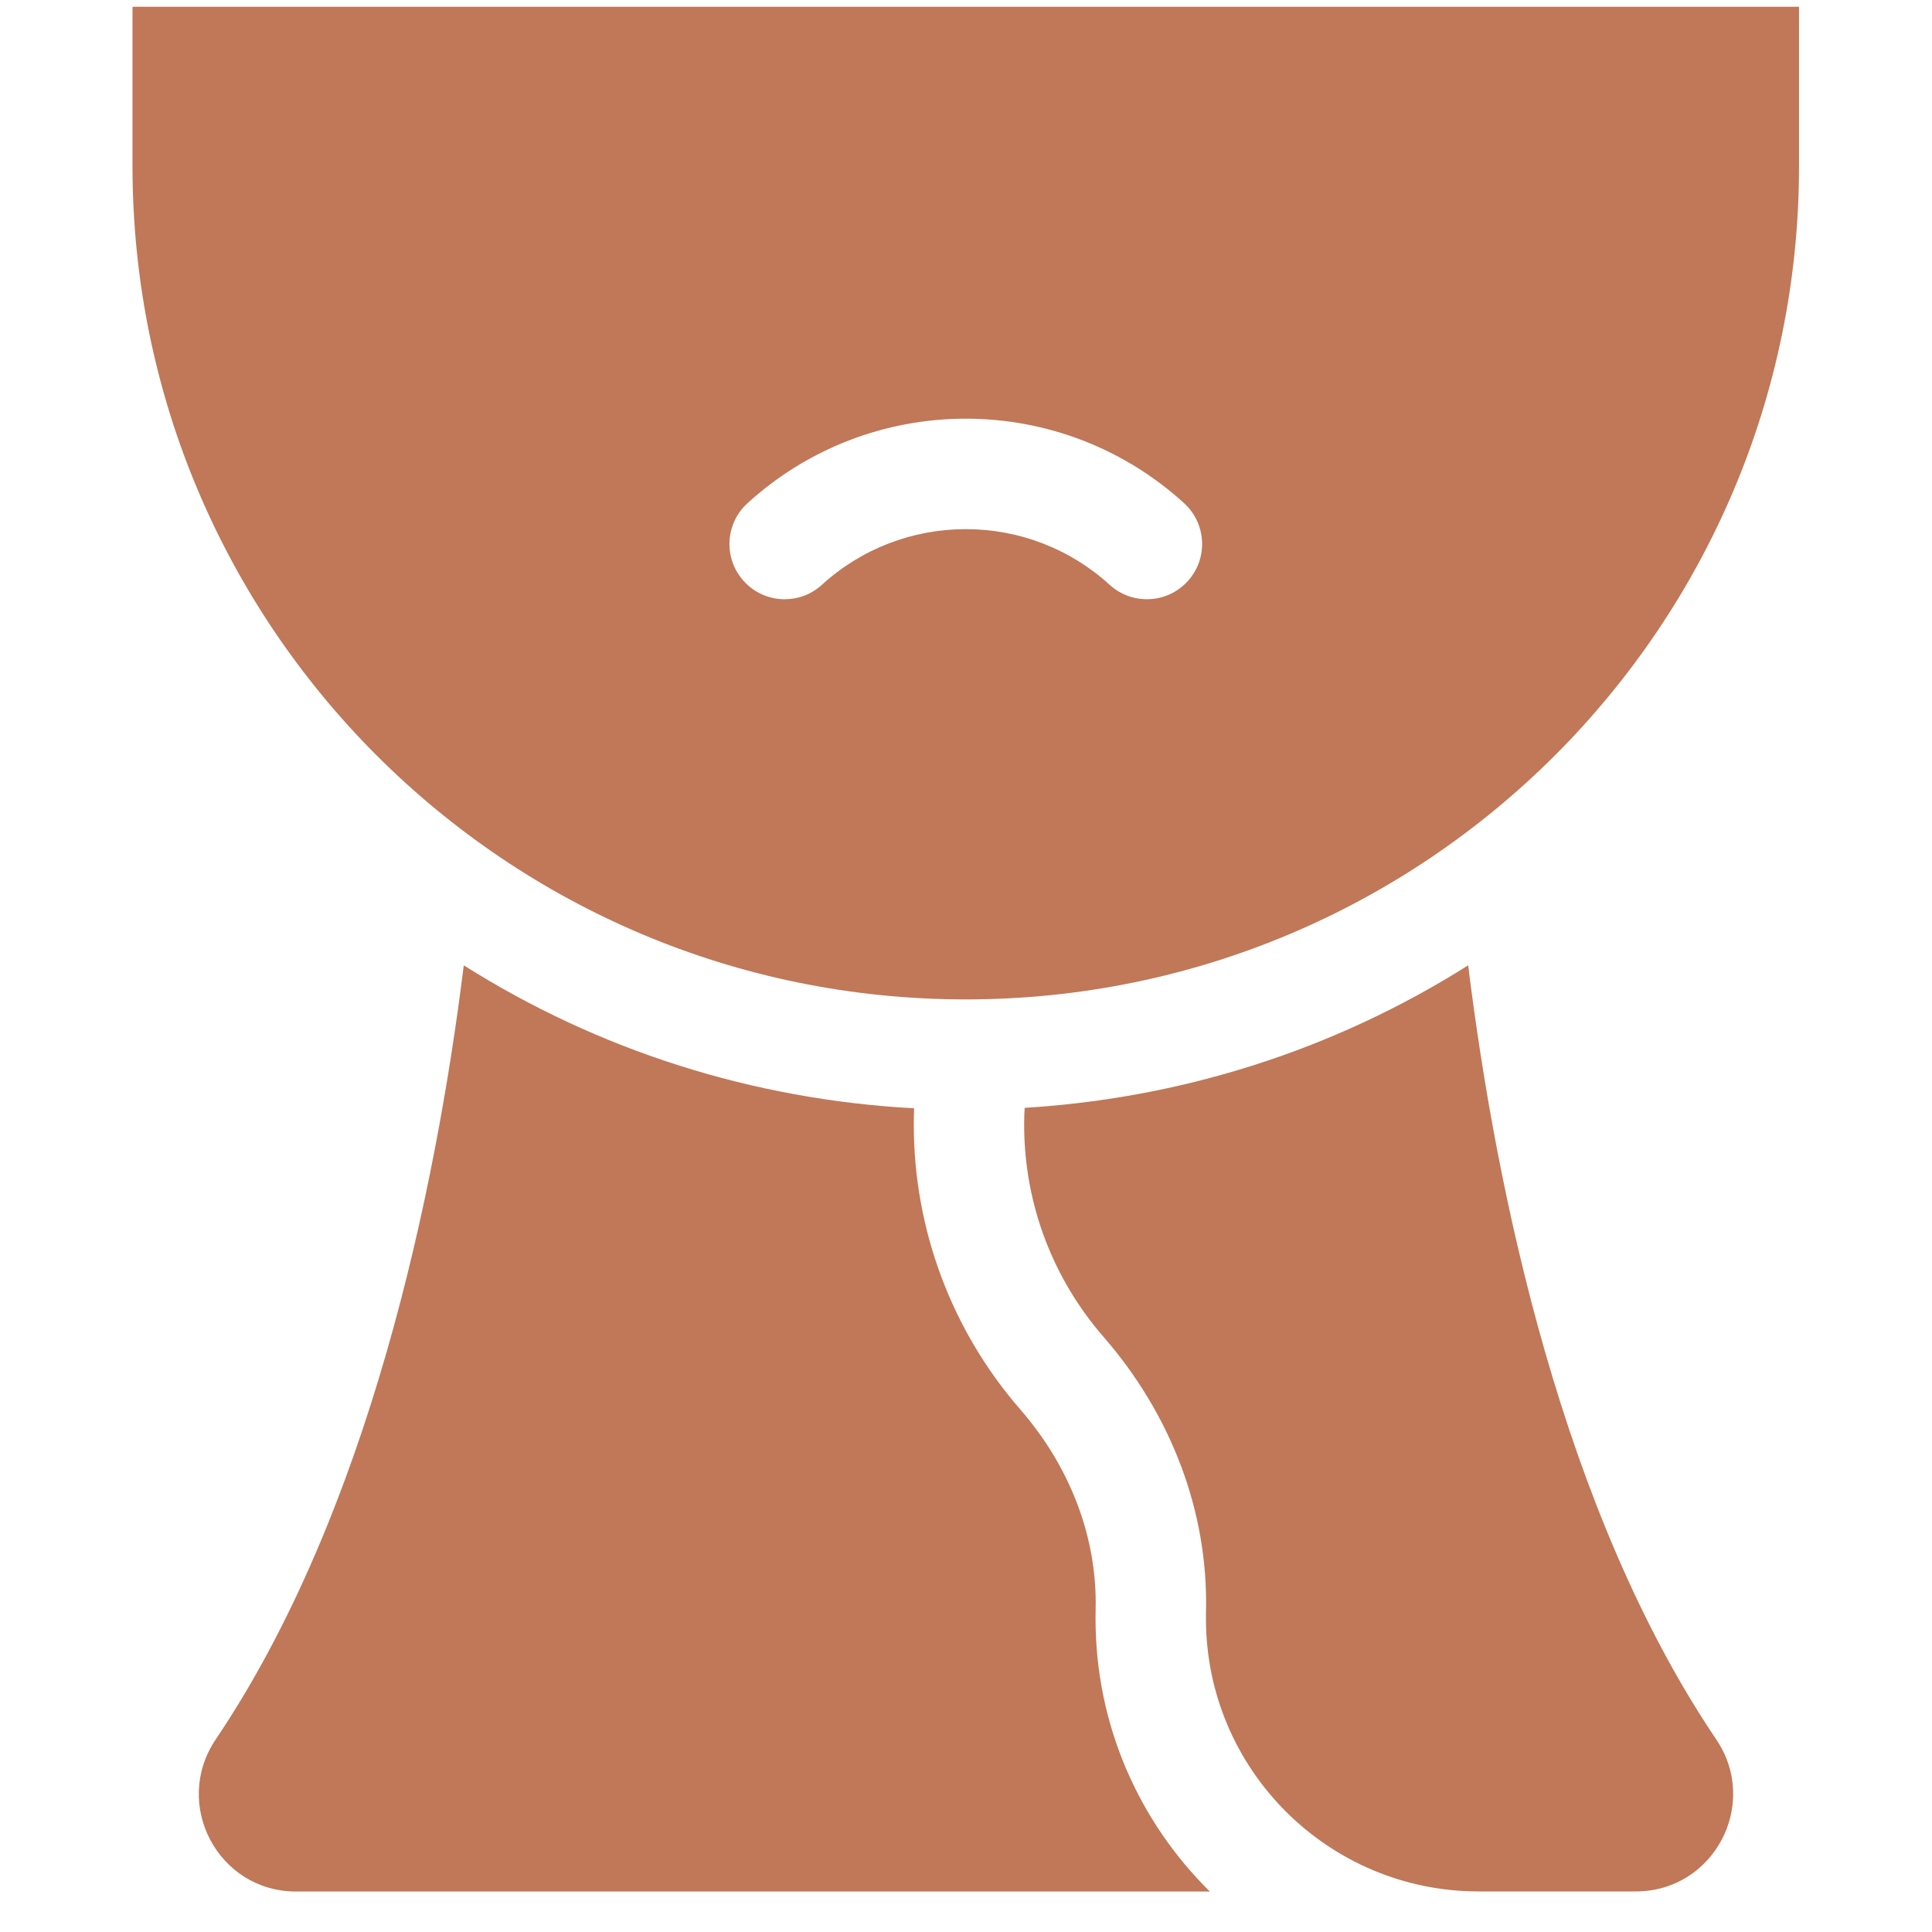
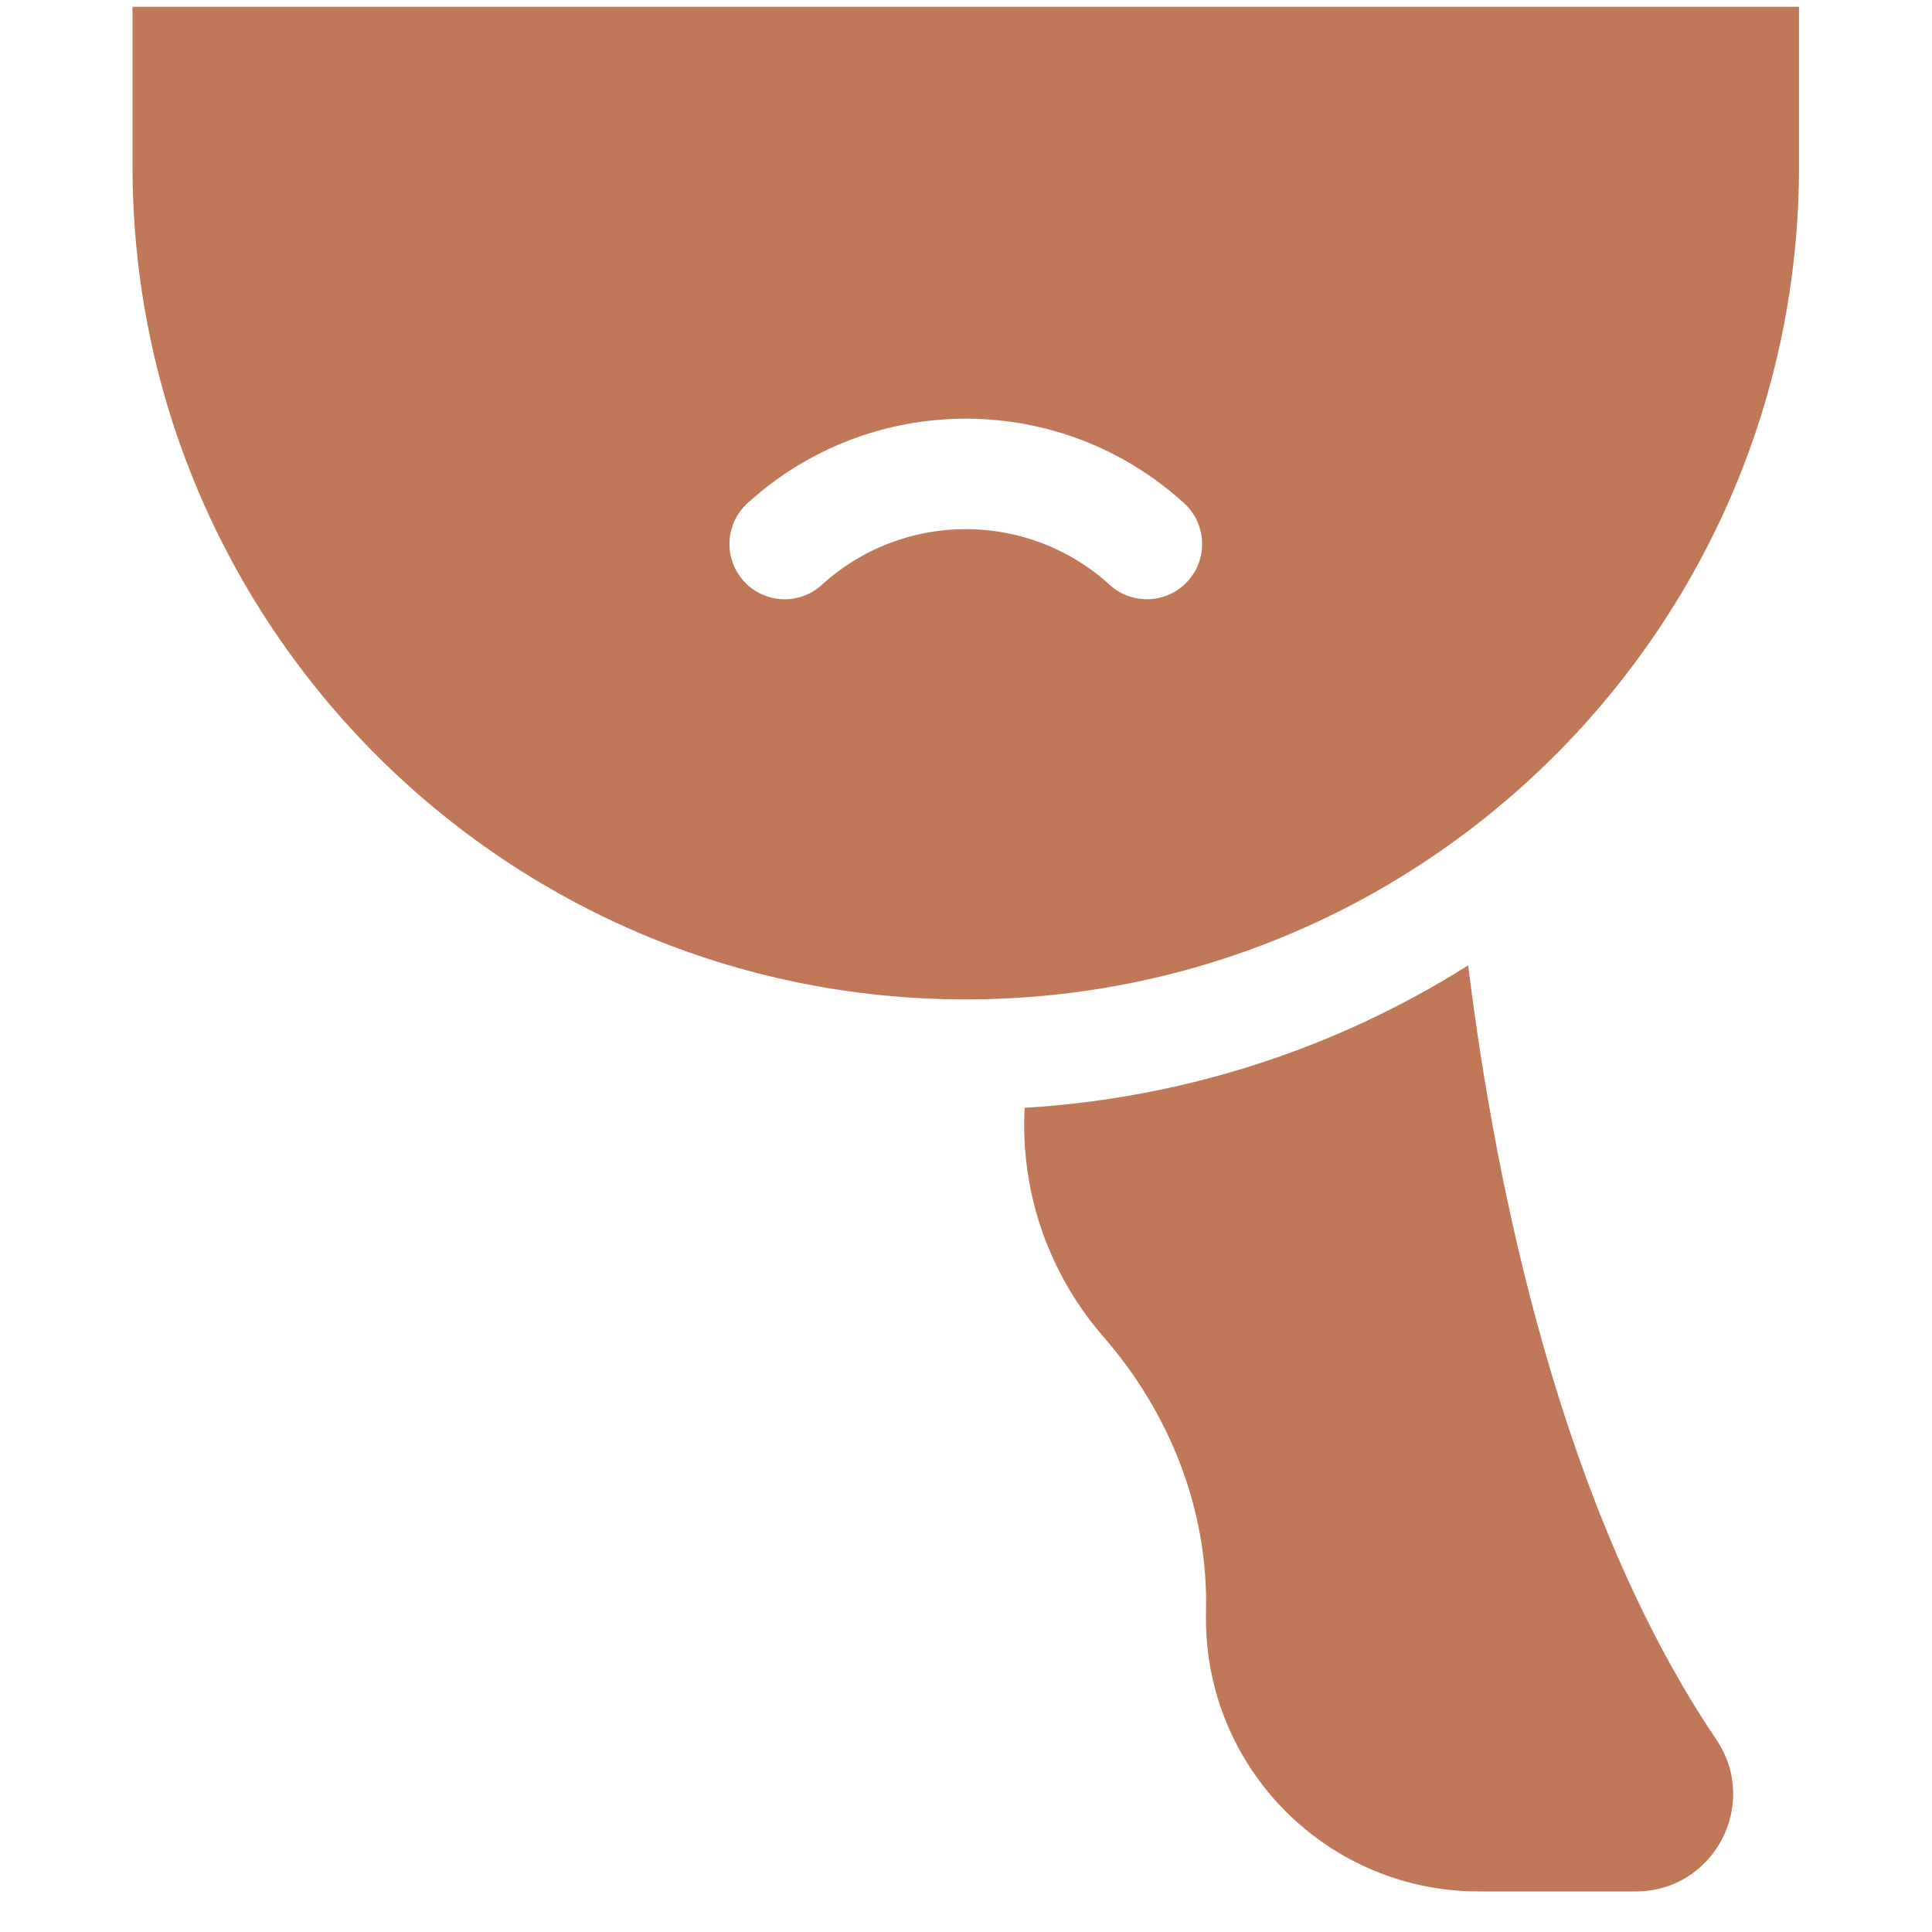
<svg xmlns="http://www.w3.org/2000/svg" width="41" height="41" viewBox="0 0 41 41" fill="none">
  <g clip-path="url(#clip0_247_7774)">
    <path d="M31.157 20.486C28.34 22.264 25.122 23.304 21.744 23.51C21.738 23.627 21.734 23.745 21.734 23.864C21.734 25.589 22.37 27.166 23.42 28.372C24.833 29.996 25.646 32.055 25.593 34.207C25.592 34.255 25.592 34.302 25.592 34.35V34.35C25.592 37.547 28.184 40.139 31.381 40.139H34.715C36.371 40.139 37.349 38.289 36.423 36.916C33.164 32.088 31.752 25.302 31.157 20.486Z" fill="#C07858" />
-     <path d="M23.251 34.152C23.288 32.644 22.72 31.139 21.653 29.912C20.195 28.237 19.392 26.089 19.392 23.865C19.392 23.75 19.394 23.635 19.399 23.52C15.969 23.335 12.699 22.29 9.842 20.486C9.246 25.281 7.832 32.082 4.577 36.915C3.651 38.29 4.626 40.141 6.284 40.141H25.675C24.178 38.665 23.249 36.615 23.249 34.352C23.249 34.285 23.25 34.218 23.251 34.152Z" fill="#C07858" />
    <path d="M2.812 0.143V3.526C2.812 13.292 10.729 21.209 20.495 21.209C30.261 21.209 38.178 13.292 38.178 3.526V0.143L2.812 0.143ZM25.205 12.334C24.769 12.812 24.028 12.847 23.549 12.411C22.713 11.648 21.628 11.229 20.495 11.229C19.362 11.229 18.278 11.648 17.441 12.411C17.217 12.616 16.934 12.717 16.652 12.717C16.334 12.717 16.017 12.588 15.786 12.334C15.35 11.856 15.384 11.115 15.863 10.679C17.132 9.522 18.777 8.885 20.495 8.885C22.214 8.885 23.859 9.522 25.128 10.678C25.606 11.114 25.641 11.856 25.205 12.334Z" fill="#C07858" />
  </g>
  <defs>
    <clipPath id="clip0_247_7774">
      <rect width="40" height="40" fill="white" transform="translate(0.5 0.143)" />
    </clipPath>
  </defs>
</svg>